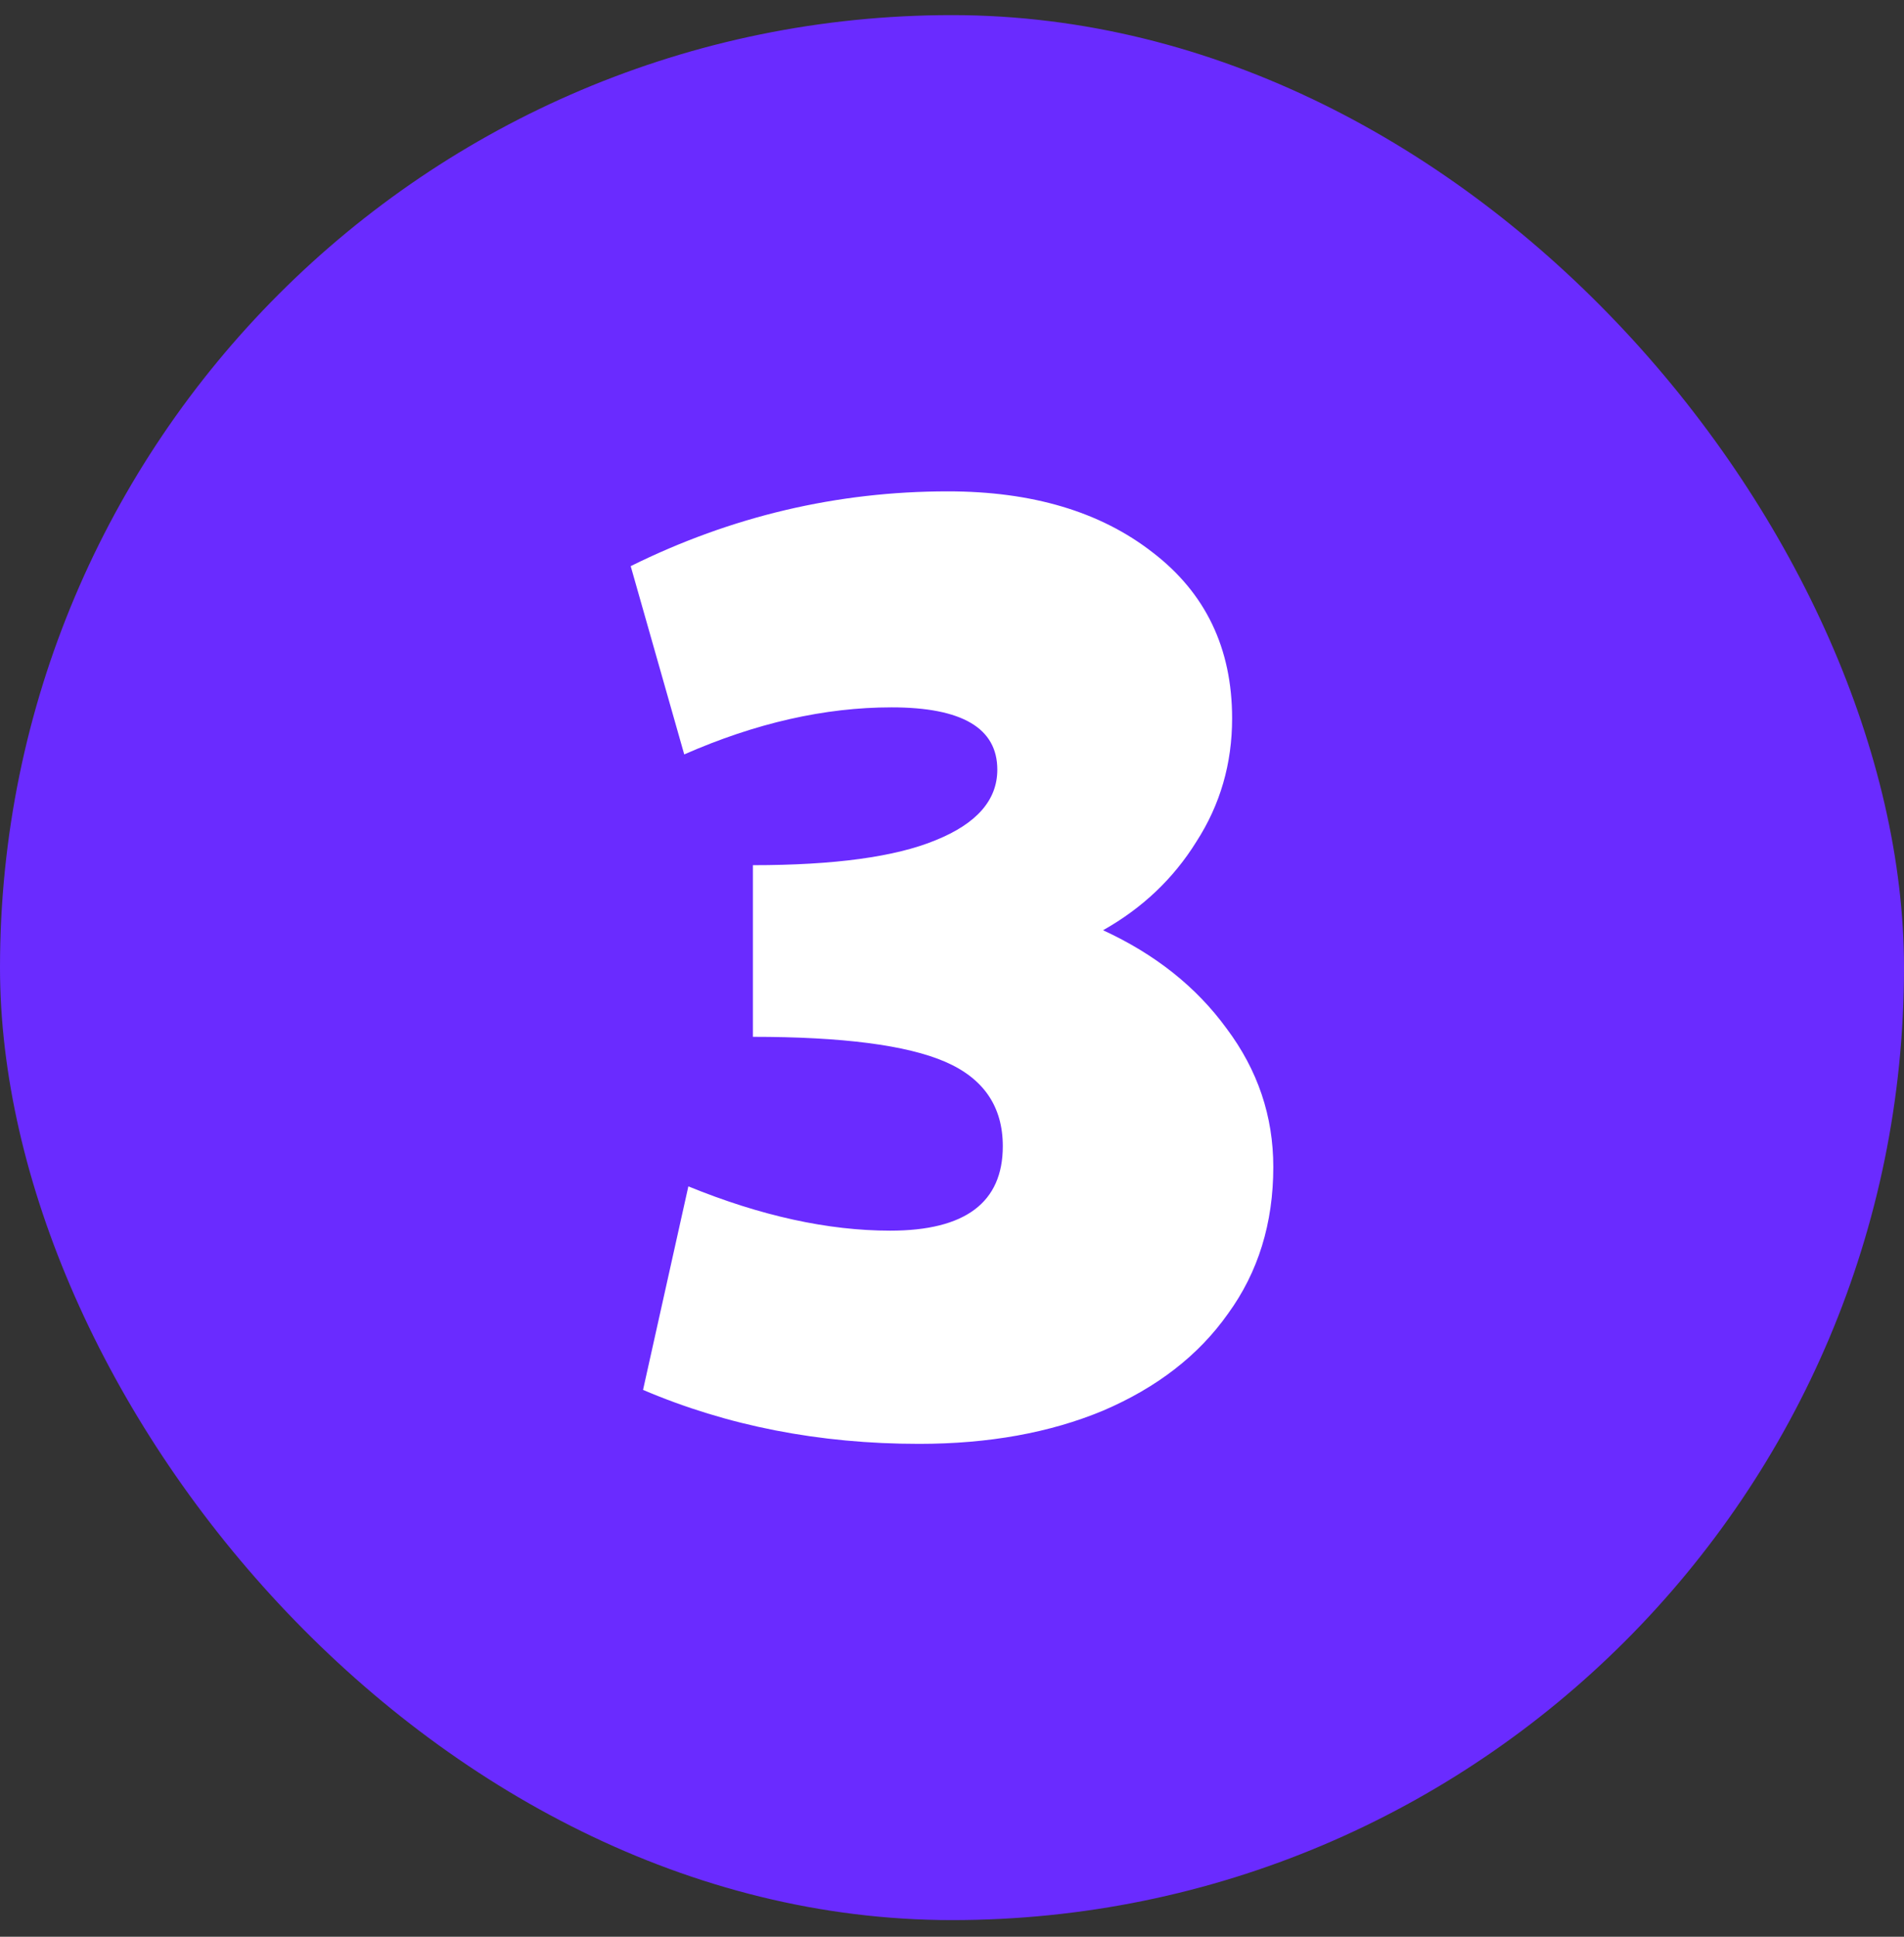
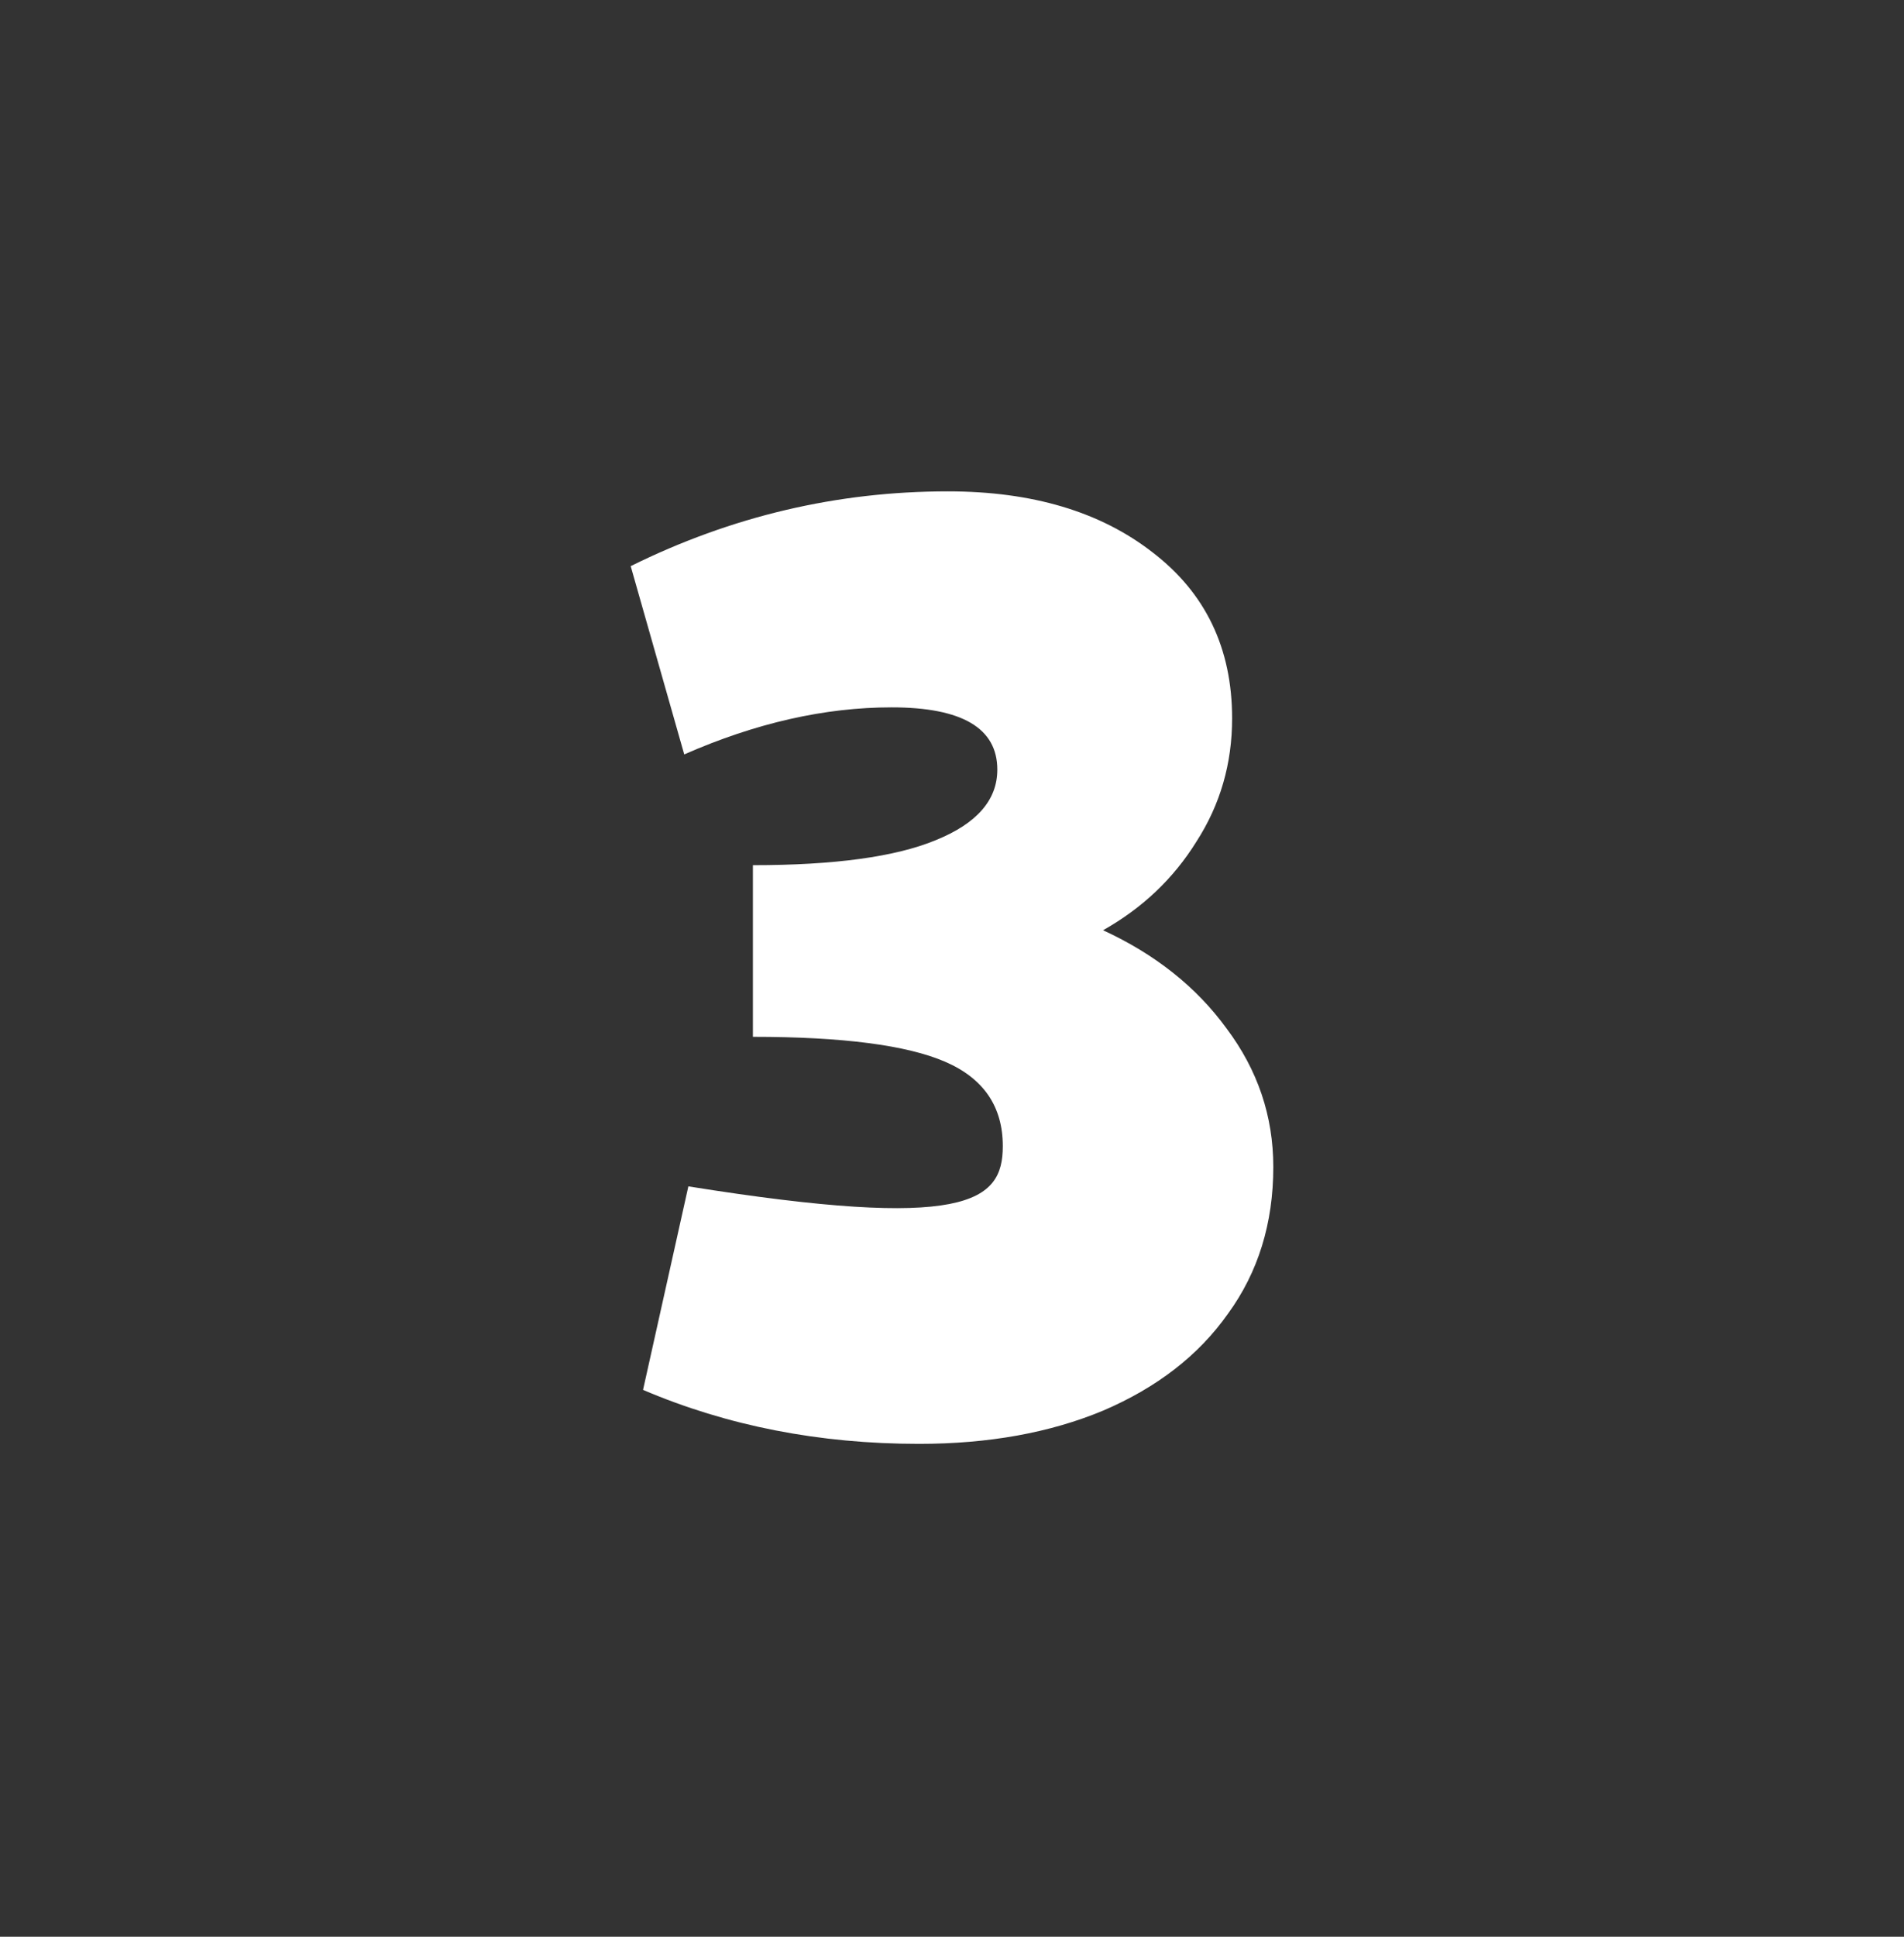
<svg xmlns="http://www.w3.org/2000/svg" width="60" height="61" viewBox="0 0 60 61" fill="none">
  <rect x="0" y="0" width="60" height="61" fill="#333333" stroke="none" />
-   <rect y="0.476" width="60" height="60" rx="30" fill="#6A2BFF" />
-   <path d="M28.962 45.476C25.817 45.476 22.918 44.909 20.264 43.776L21.692 37.366C23.971 38.296 26.091 38.761 28.053 38.761C30.418 38.761 31.601 37.874 31.601 36.101C31.601 34.851 30.995 33.965 29.784 33.441C28.572 32.918 26.553 32.656 23.726 32.656V27.25C26.293 27.25 28.212 26.988 29.481 26.465C30.779 25.941 31.428 25.2 31.428 24.241C31.428 22.933 30.317 22.279 28.096 22.279C25.99 22.279 23.812 22.773 21.562 23.761L19.875 17.831C23.048 16.261 26.38 15.476 29.87 15.476C32.524 15.476 34.673 16.116 36.317 17.395C37.99 18.674 38.827 20.418 38.827 22.627C38.827 24.052 38.452 25.345 37.702 26.508C36.981 27.671 36 28.601 34.76 29.299C36.404 30.055 37.702 31.087 38.654 32.395C39.635 33.703 40.125 35.156 40.125 36.755C40.125 38.529 39.649 40.069 38.697 41.377C37.774 42.685 36.462 43.703 34.76 44.43C33.087 45.127 31.154 45.476 28.962 45.476Z" fill="white" />
+   <path d="M28.962 45.476C25.817 45.476 22.918 44.909 20.264 43.776L21.692 37.366C30.418 38.761 31.601 37.874 31.601 36.101C31.601 34.851 30.995 33.965 29.784 33.441C28.572 32.918 26.553 32.656 23.726 32.656V27.25C26.293 27.25 28.212 26.988 29.481 26.465C30.779 25.941 31.428 25.2 31.428 24.241C31.428 22.933 30.317 22.279 28.096 22.279C25.99 22.279 23.812 22.773 21.562 23.761L19.875 17.831C23.048 16.261 26.38 15.476 29.87 15.476C32.524 15.476 34.673 16.116 36.317 17.395C37.99 18.674 38.827 20.418 38.827 22.627C38.827 24.052 38.452 25.345 37.702 26.508C36.981 27.671 36 28.601 34.76 29.299C36.404 30.055 37.702 31.087 38.654 32.395C39.635 33.703 40.125 35.156 40.125 36.755C40.125 38.529 39.649 40.069 38.697 41.377C37.774 42.685 36.462 43.703 34.76 44.43C33.087 45.127 31.154 45.476 28.962 45.476Z" fill="white" />
</svg>